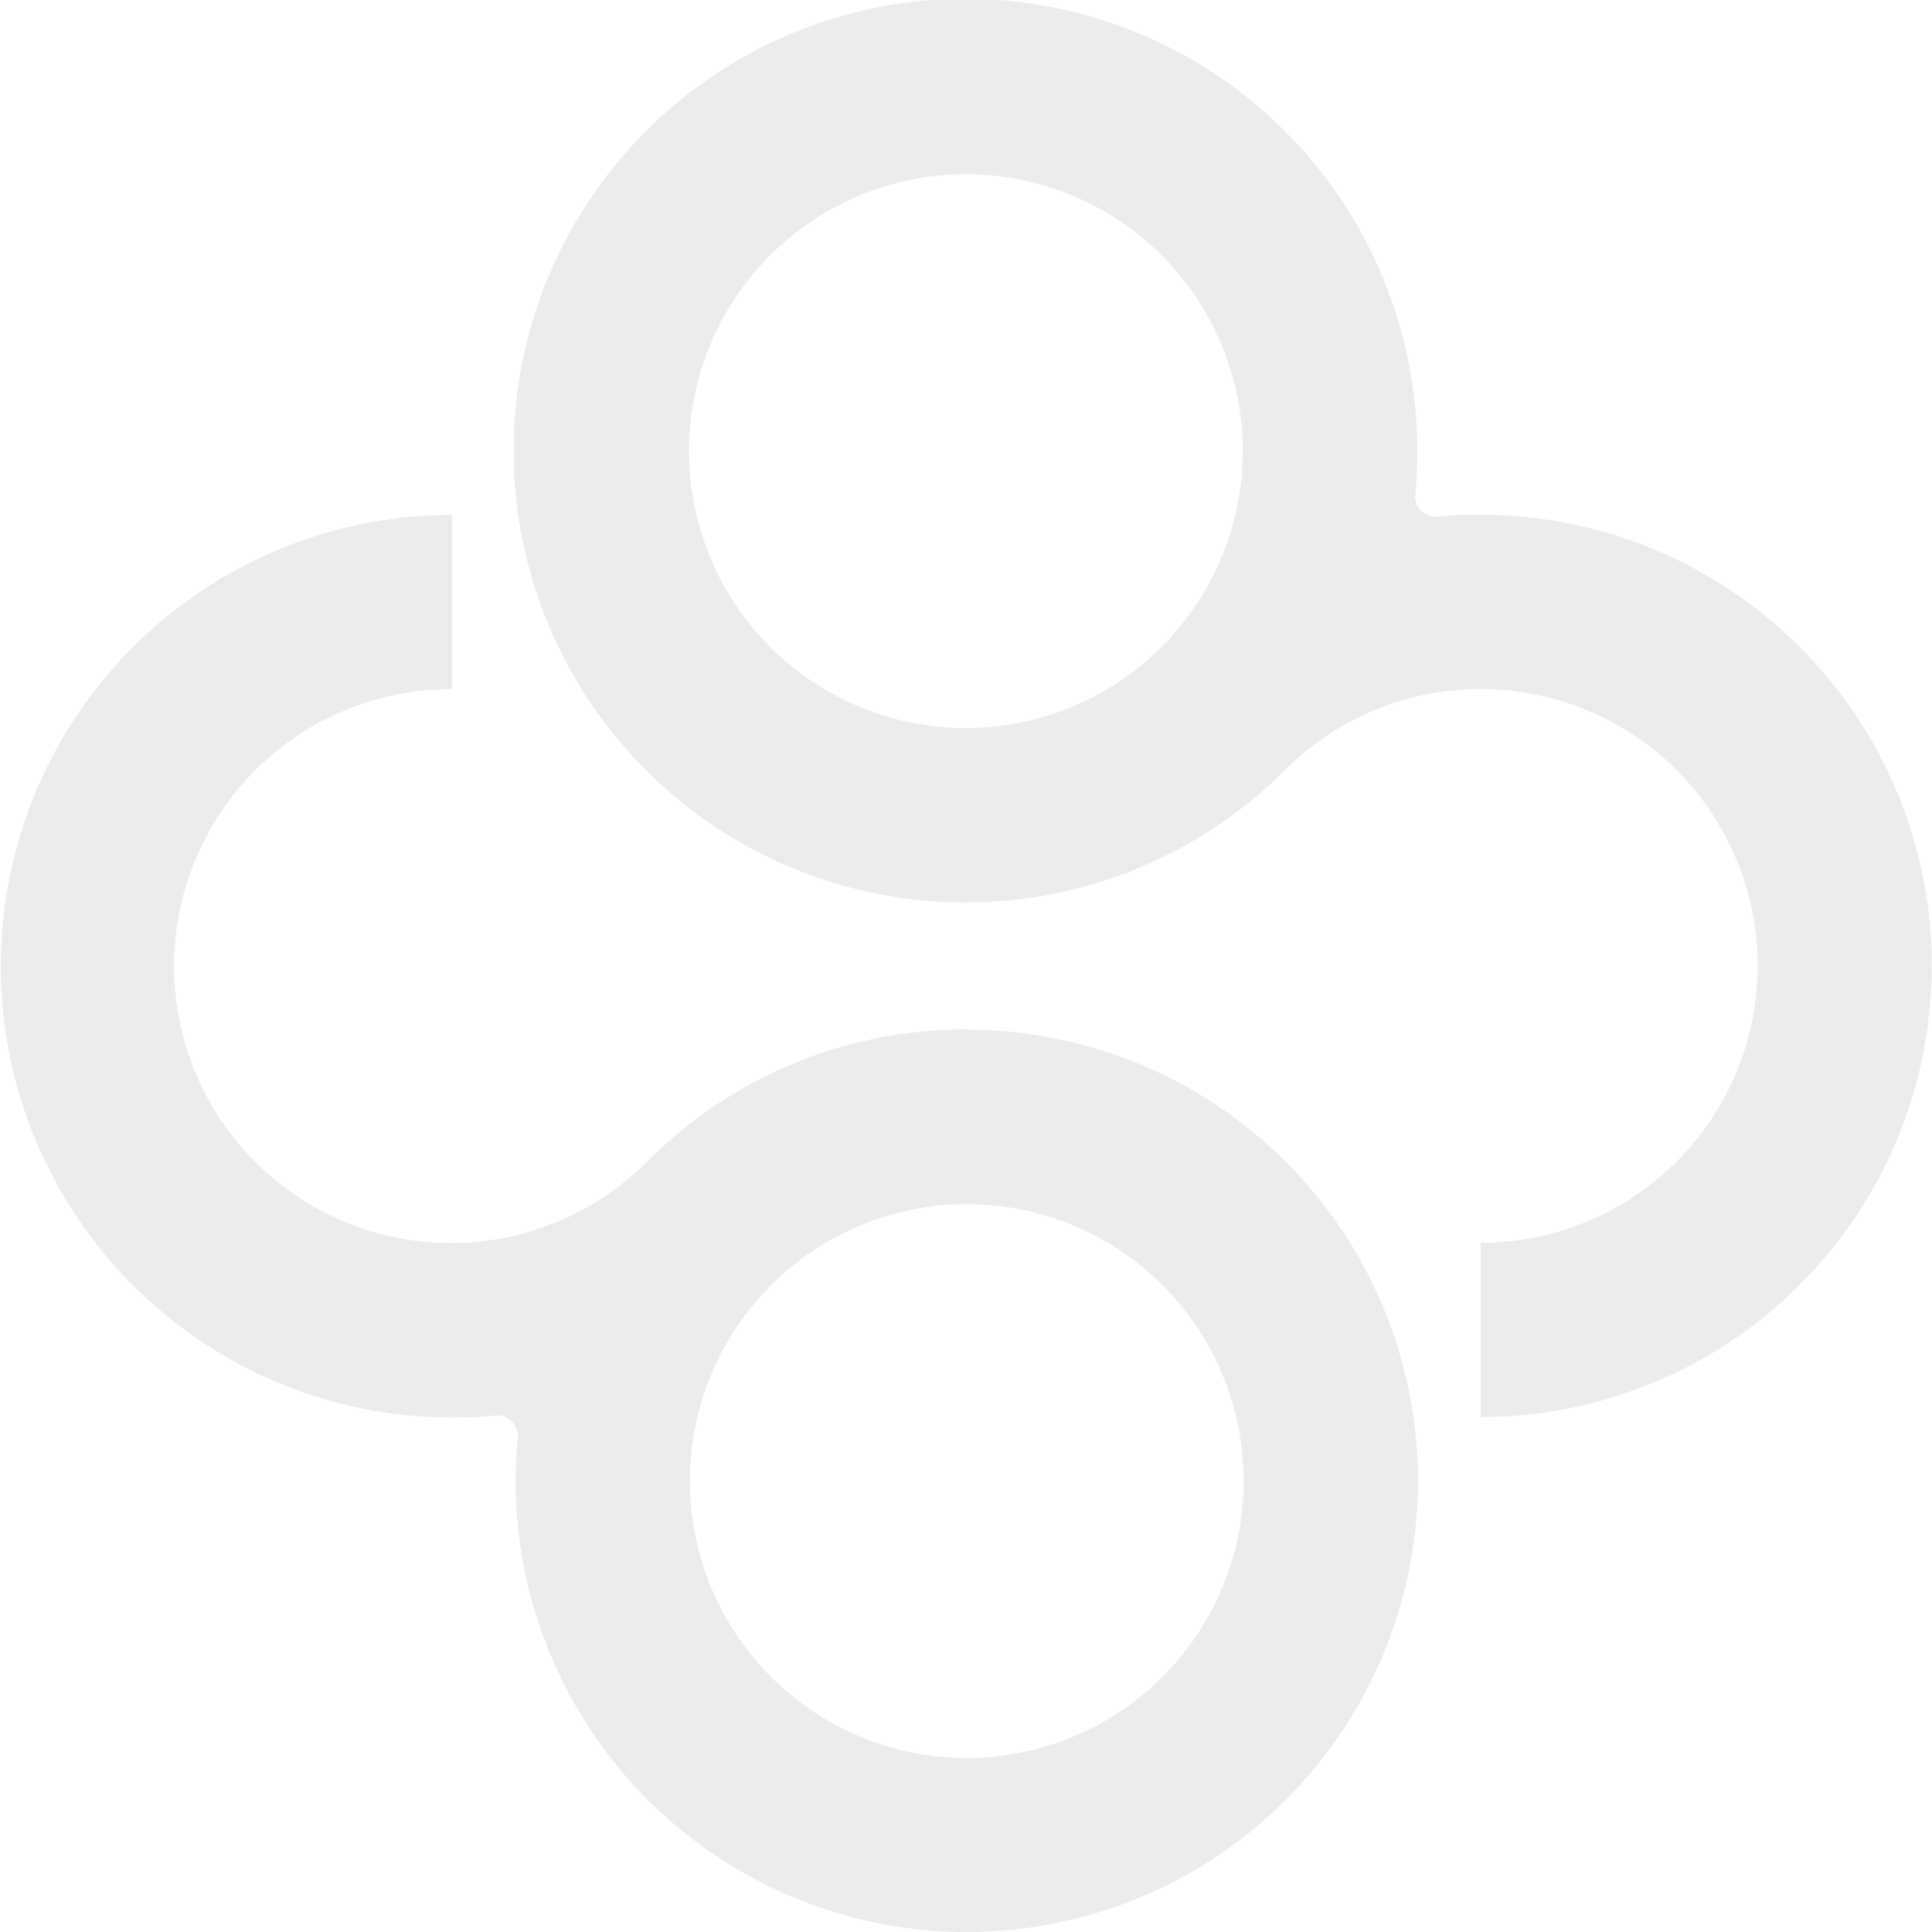
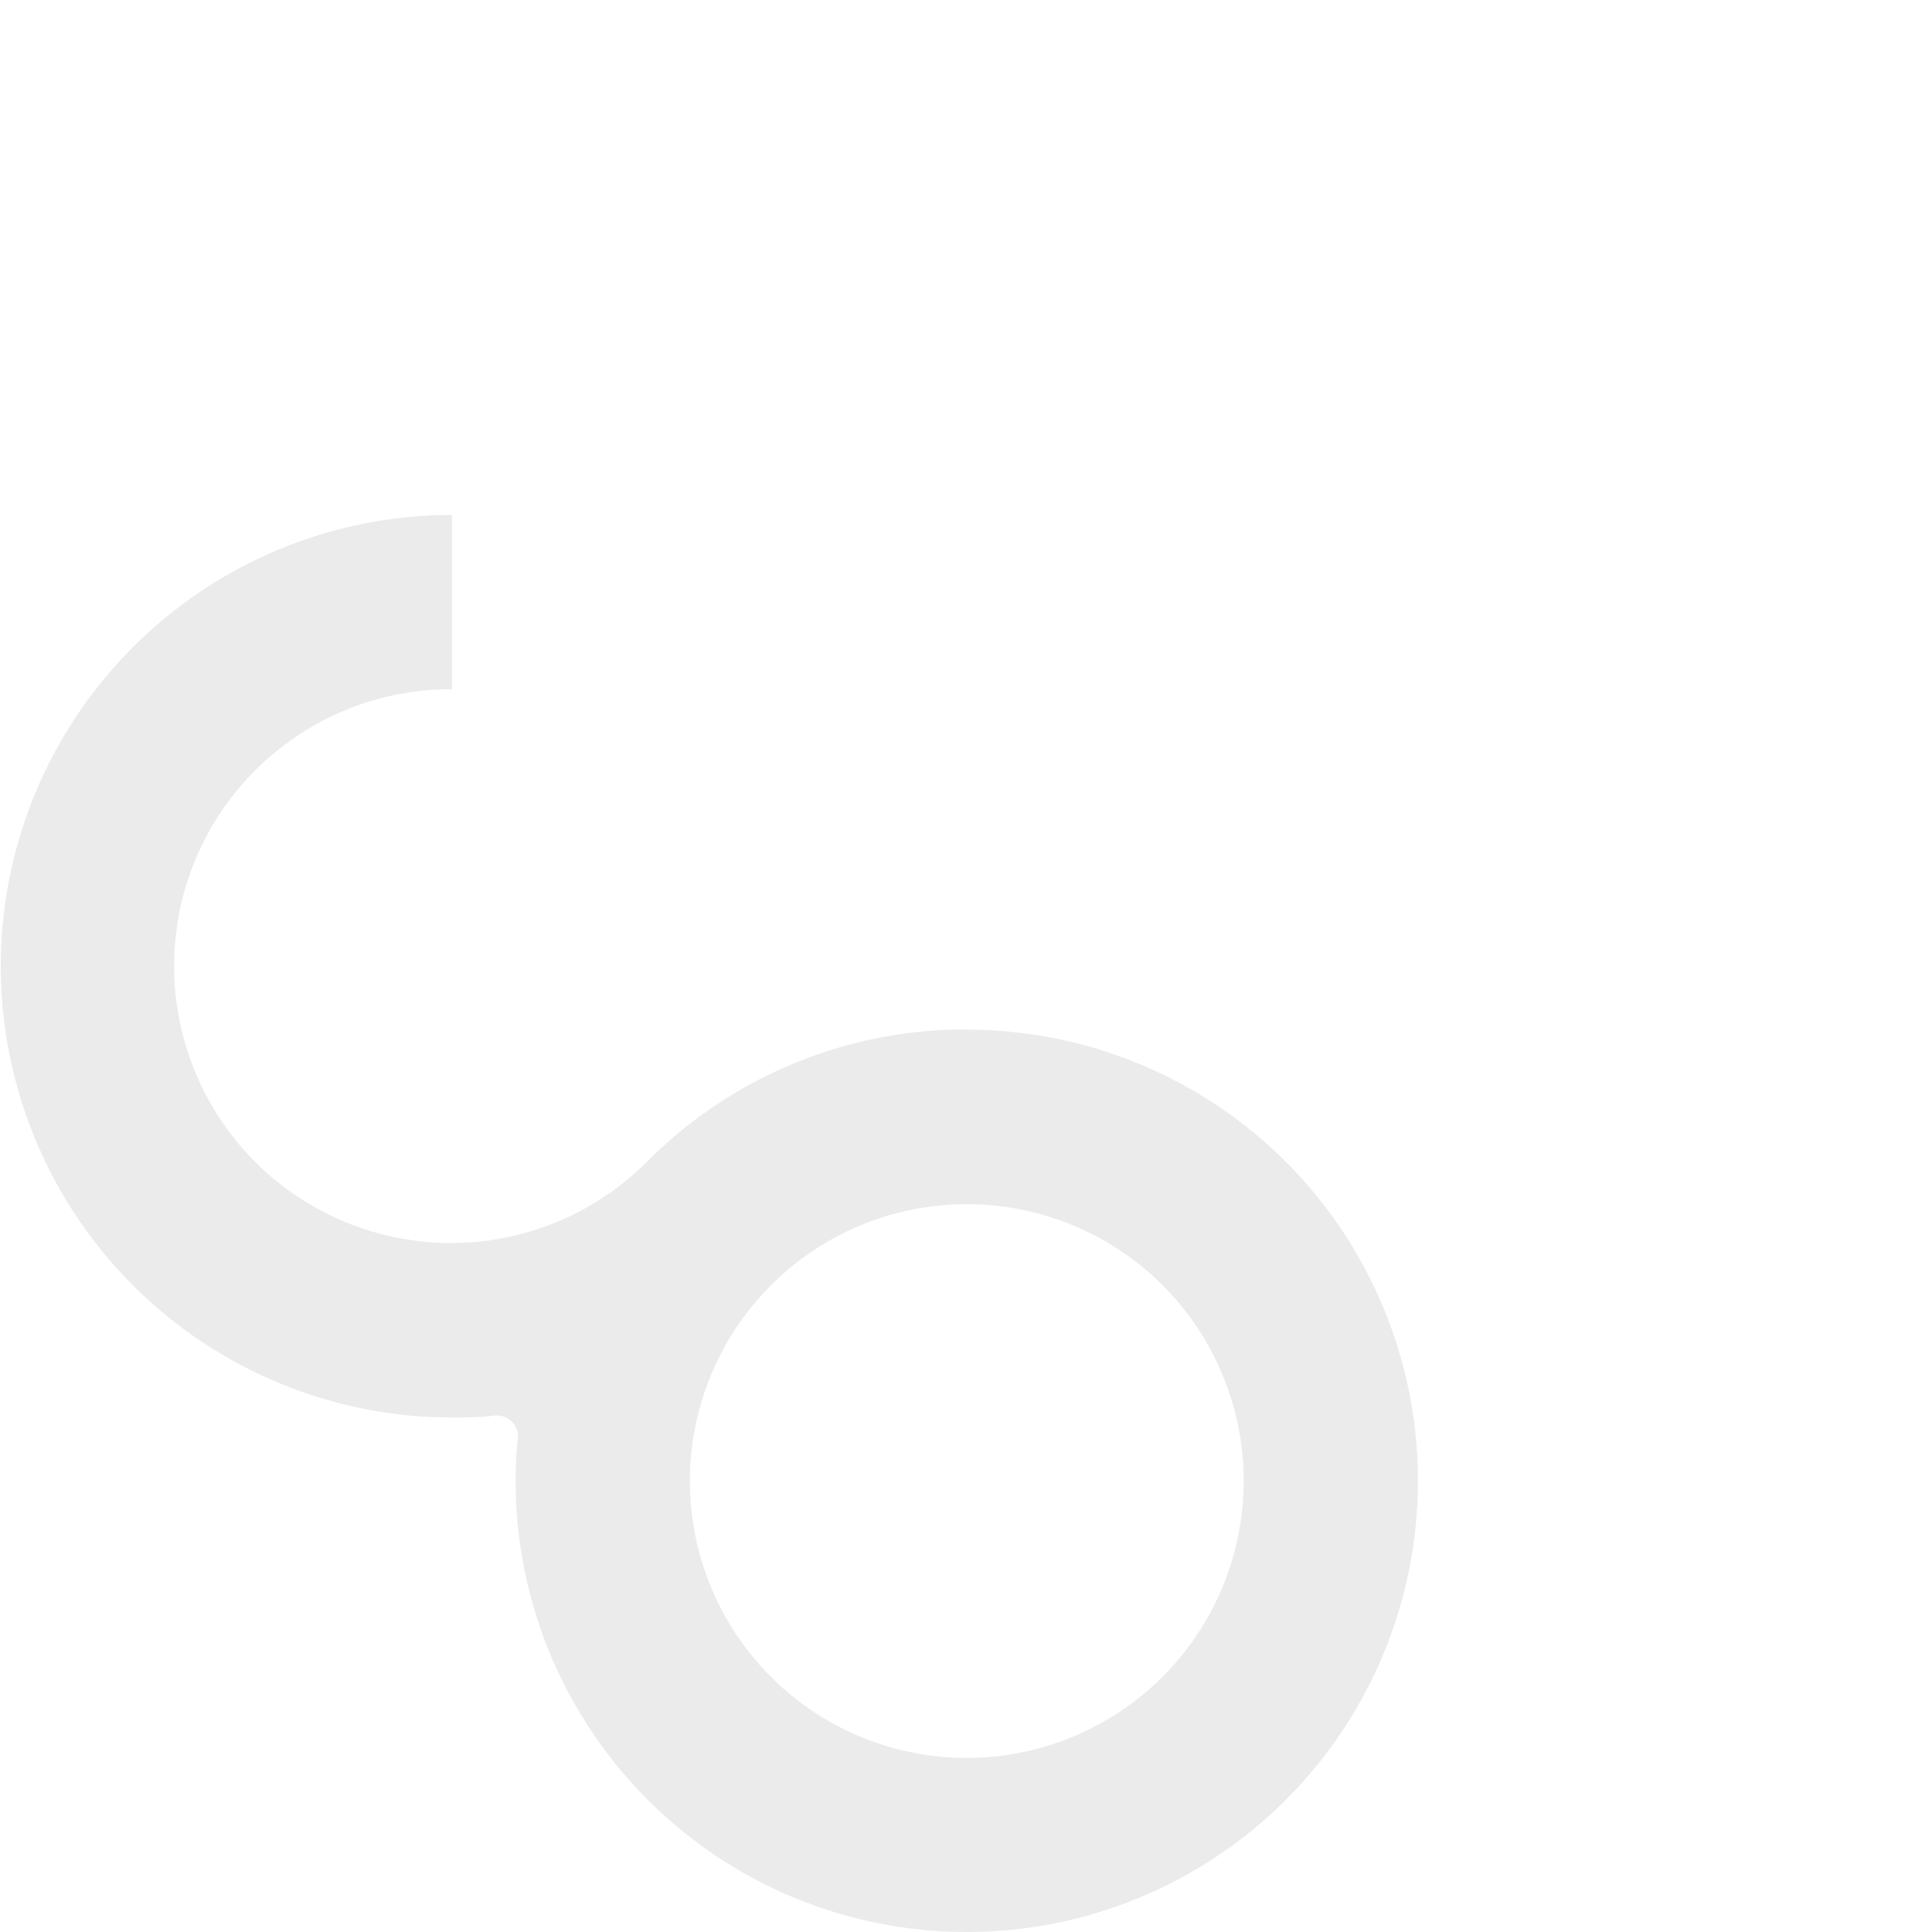
<svg xmlns="http://www.w3.org/2000/svg" id="Layer_1" data-name="Layer 1" viewBox="0 0 86.03 86.03">
  <defs>
    <style>.cls-1{fill:#343333;opacity:0.1;}</style>
  </defs>
  <title>about</title>
  <path class="cls-1" d="M347.88,323.34a20,20,0,0,0-14.23,5.92h0A12.33,12.33,0,1,1,325,308.19v-7.76a20.09,20.09,0,1,0,0,40.19c0.64,0,1.28,0,1.91-.09H327a0.93,0.93,0,0,1,.93.93,0.37,0.37,0,0,1,0,.07h0a18.52,18.52,0,0,0-.1,1.92,20.09,20.09,0,1,0,20.09-20.1m0,32.43a12.33,12.33,0,1,1,12.33-12.33,12.34,12.34,0,0,1-12.33,12.33" transform="translate(-304.87 -277.5)" />
-   <path class="cls-1" d="M370.8,300.42c-0.65,0-1.28,0-1.91.09h-0.08a0.93,0.93,0,0,1-.93-0.92c0.07-.66.1-1.33,0.1-2a20.12,20.12,0,1,0-5.87,14.18h0a12.33,12.33,0,1,1,8.69,21.07v7.76a20.09,20.09,0,1,0,0-40.18m-22.92,9.5a12.33,12.33,0,1,1,12.33-12.33,12.34,12.34,0,0,1-12.33,12.33" transform="translate(-304.87 -277.5)" />
</svg>